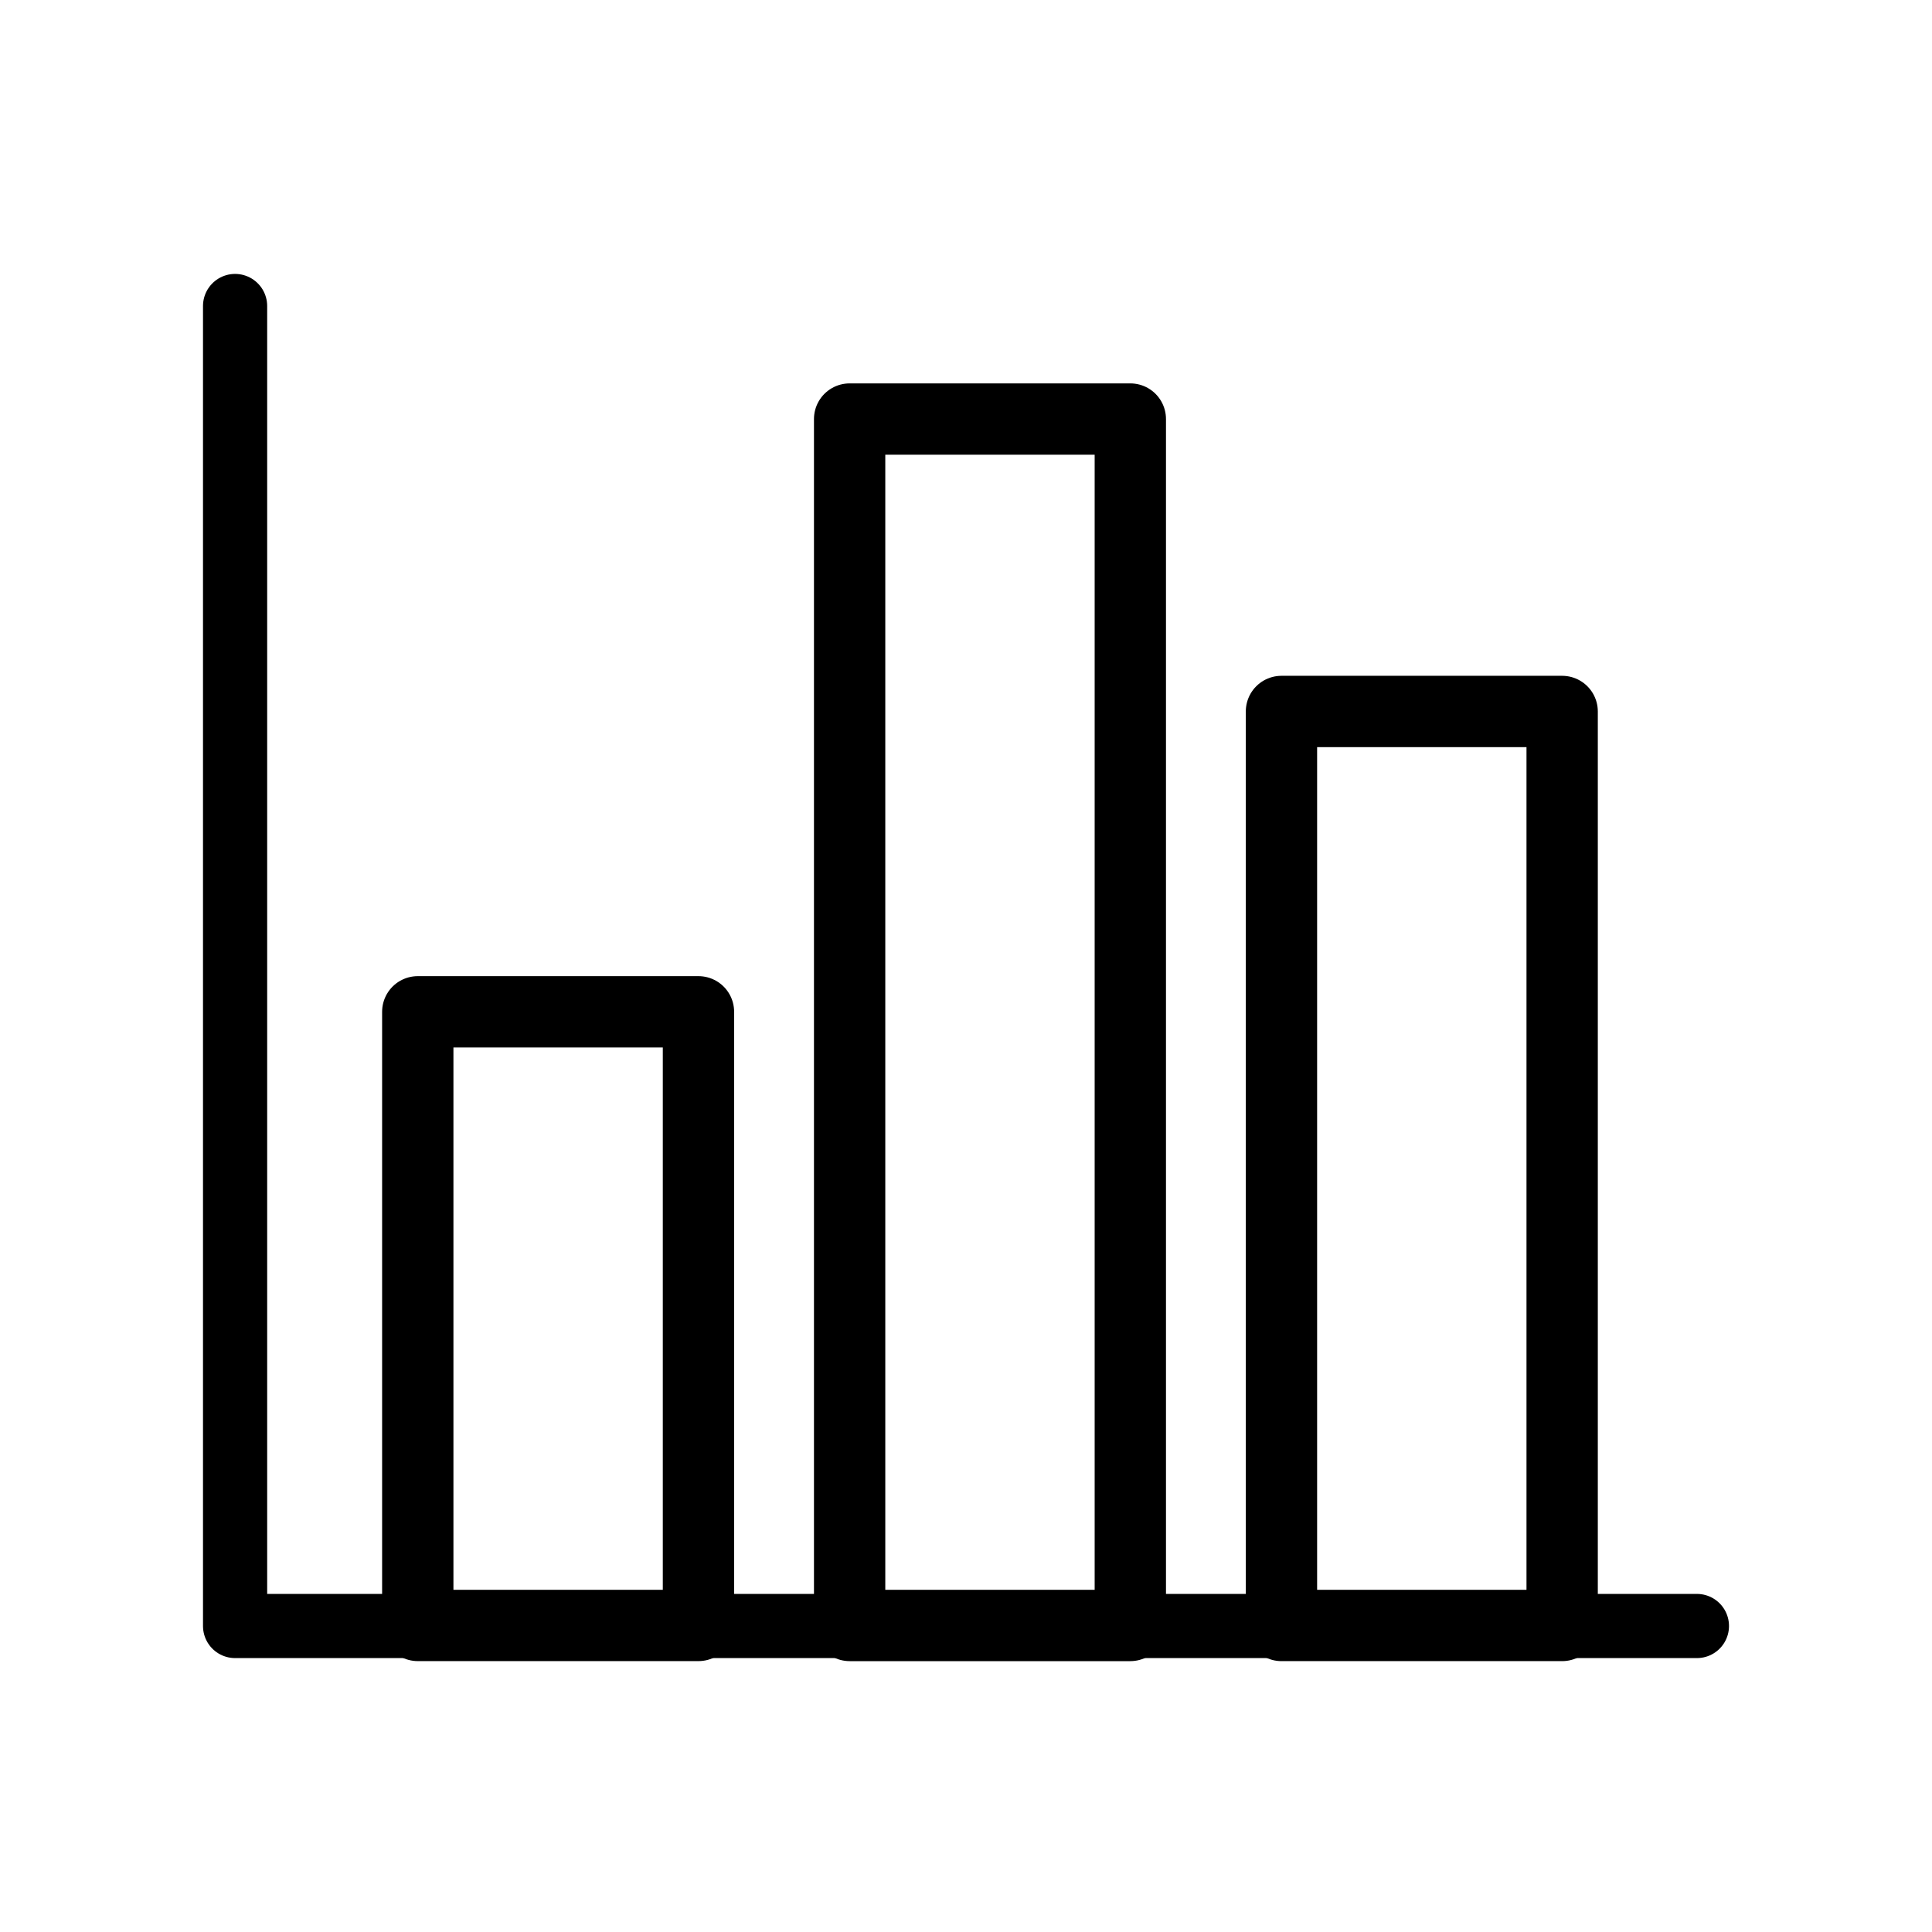
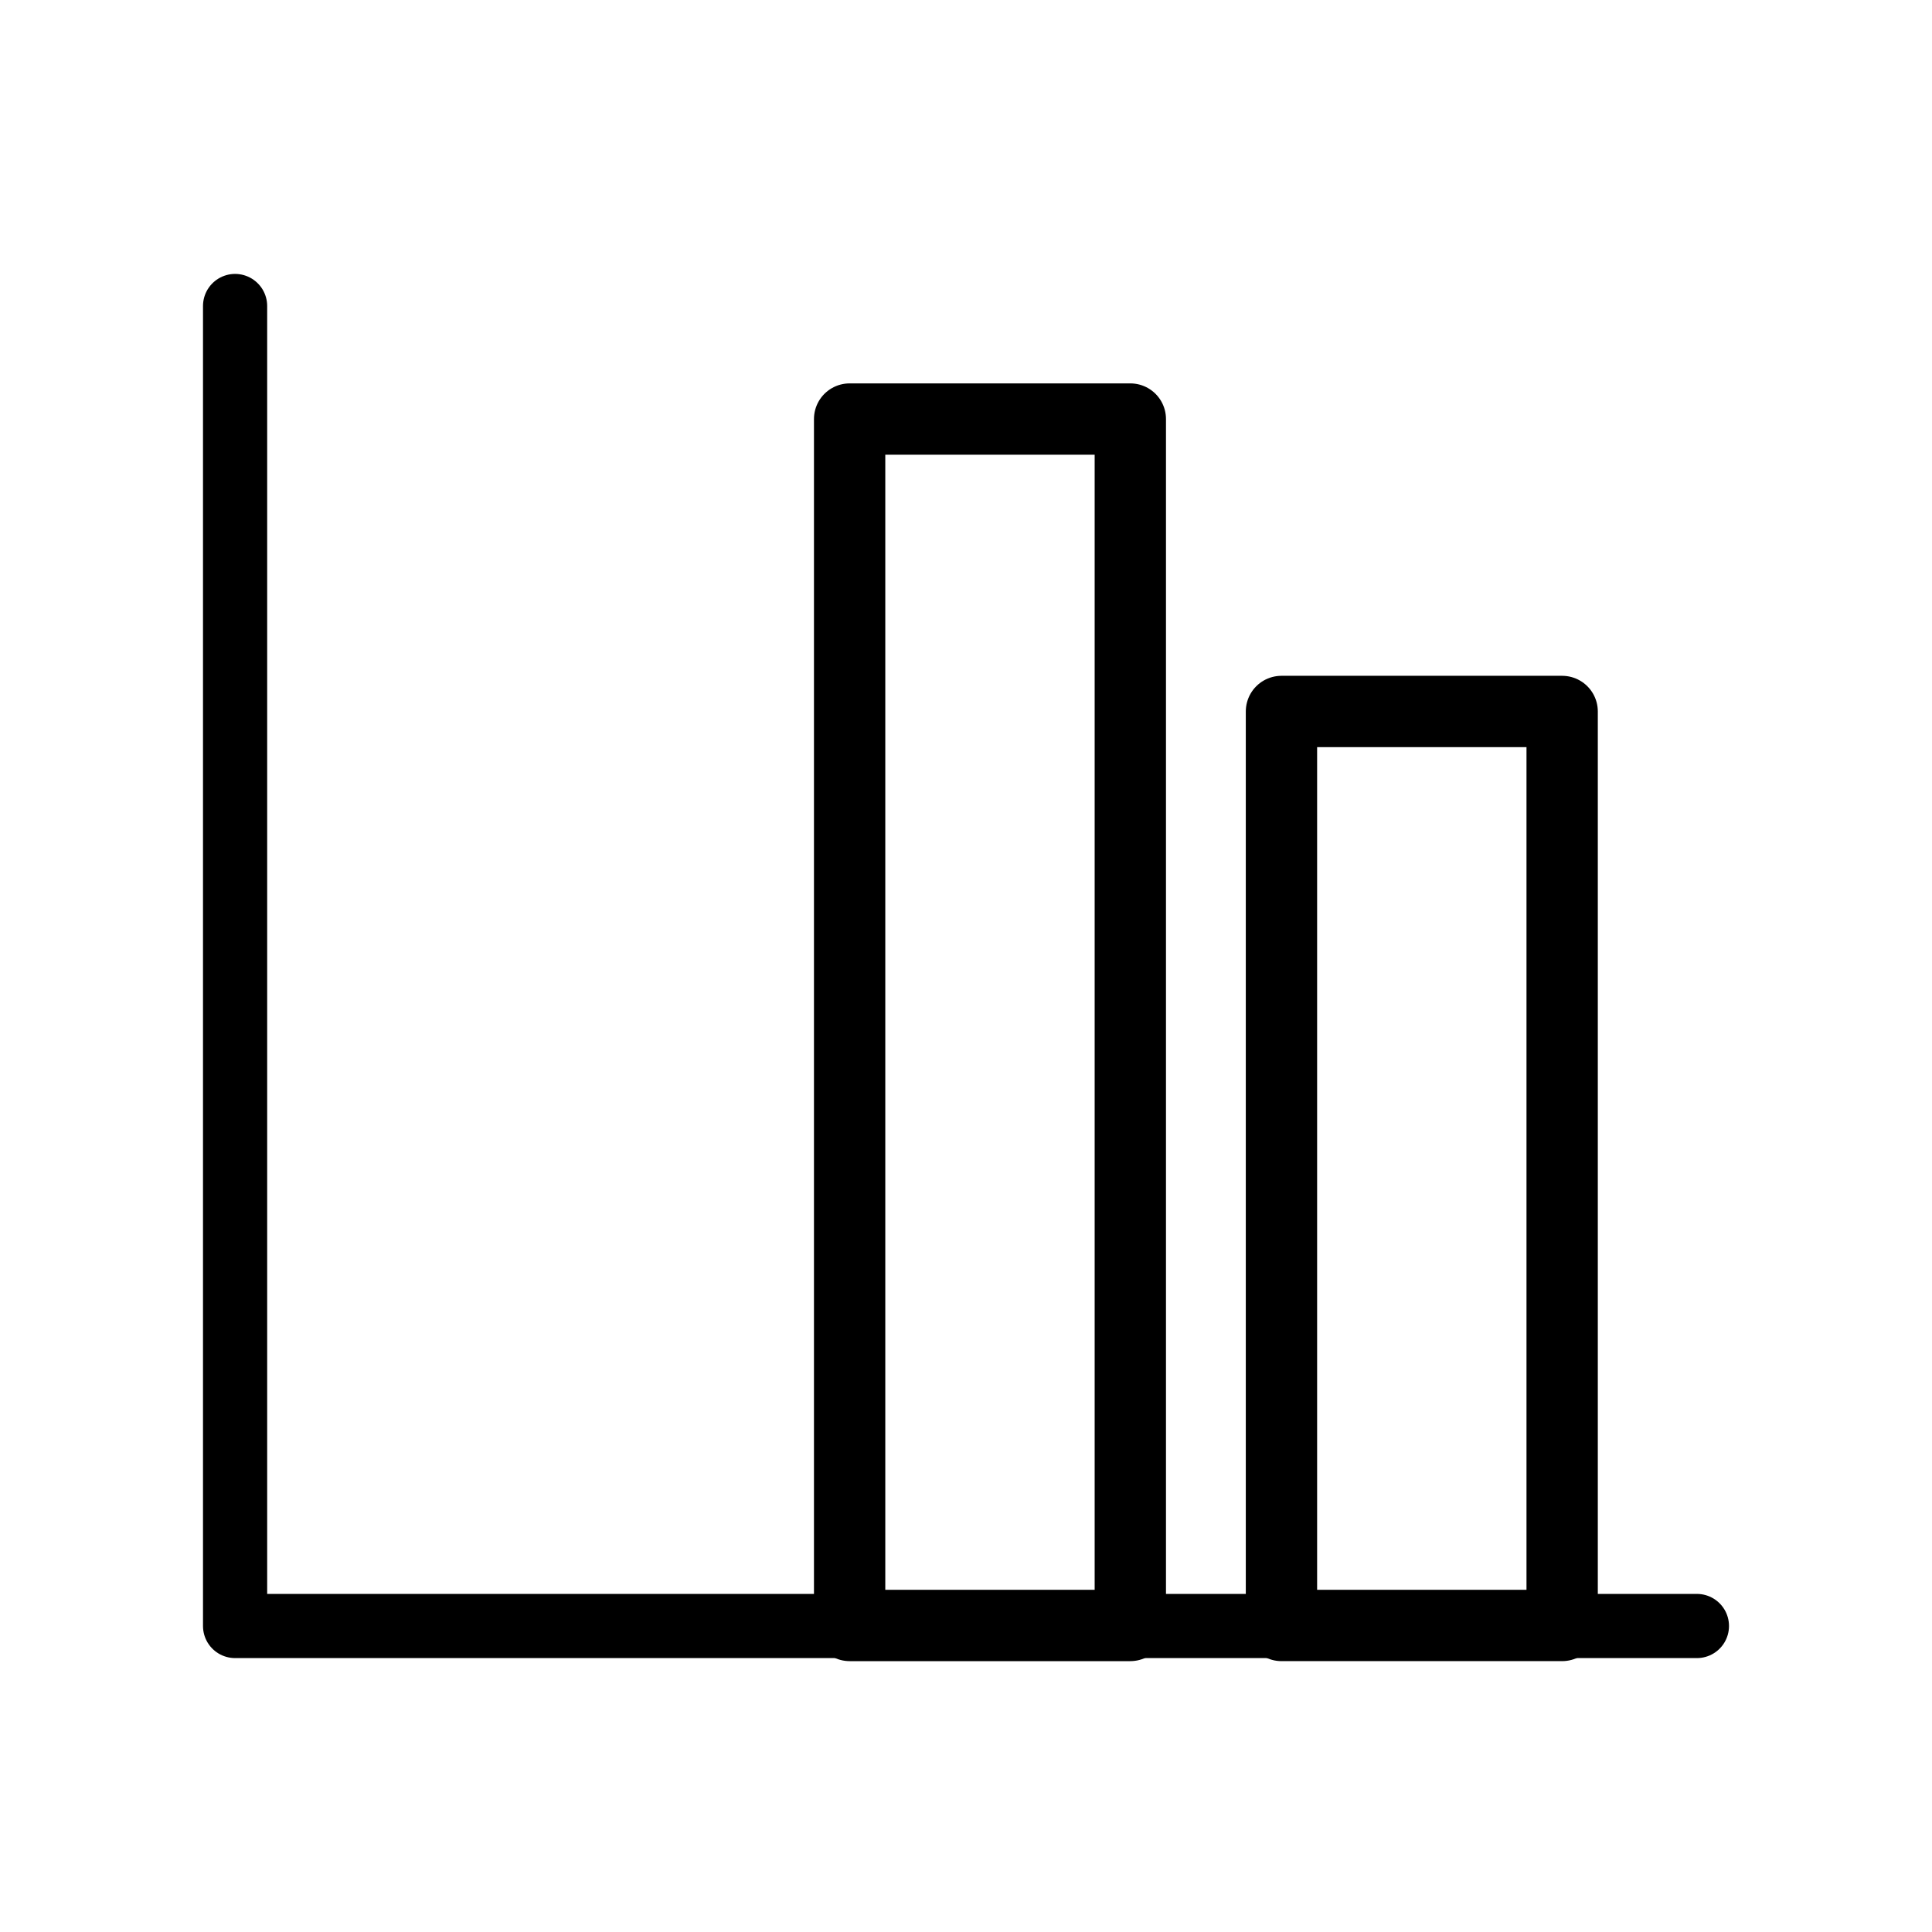
<svg xmlns="http://www.w3.org/2000/svg" id="_レイヤー_1" data-name="レイヤー 1" viewBox="0 0 768 768">
  <defs>
    <style>
      .cls-1 {
        stroke-width: 25.51px;
      }

      .cls-1, .cls-2 {
        fill: none;
        stroke: #000;
        stroke-linecap: round;
        stroke-linejoin: round;
      }

      .cls-2 {
        stroke-width: 28.35px;
      }
    </style>
  </defs>
  <polyline class="cls-1" points="93.45 121.64 93.45 646.36 674.55 646.36" />
  <g>
-     <rect class="cls-2" x="166.07" y="402.21" width="111.58" height="243.93" />
    <rect class="cls-2" x="337.74" y="166.58" width="111.58" height="479.57" />
    <rect class="cls-2" x="509.4" y="282.82" width="111.58" height="363.33" />
  </g>
</svg>